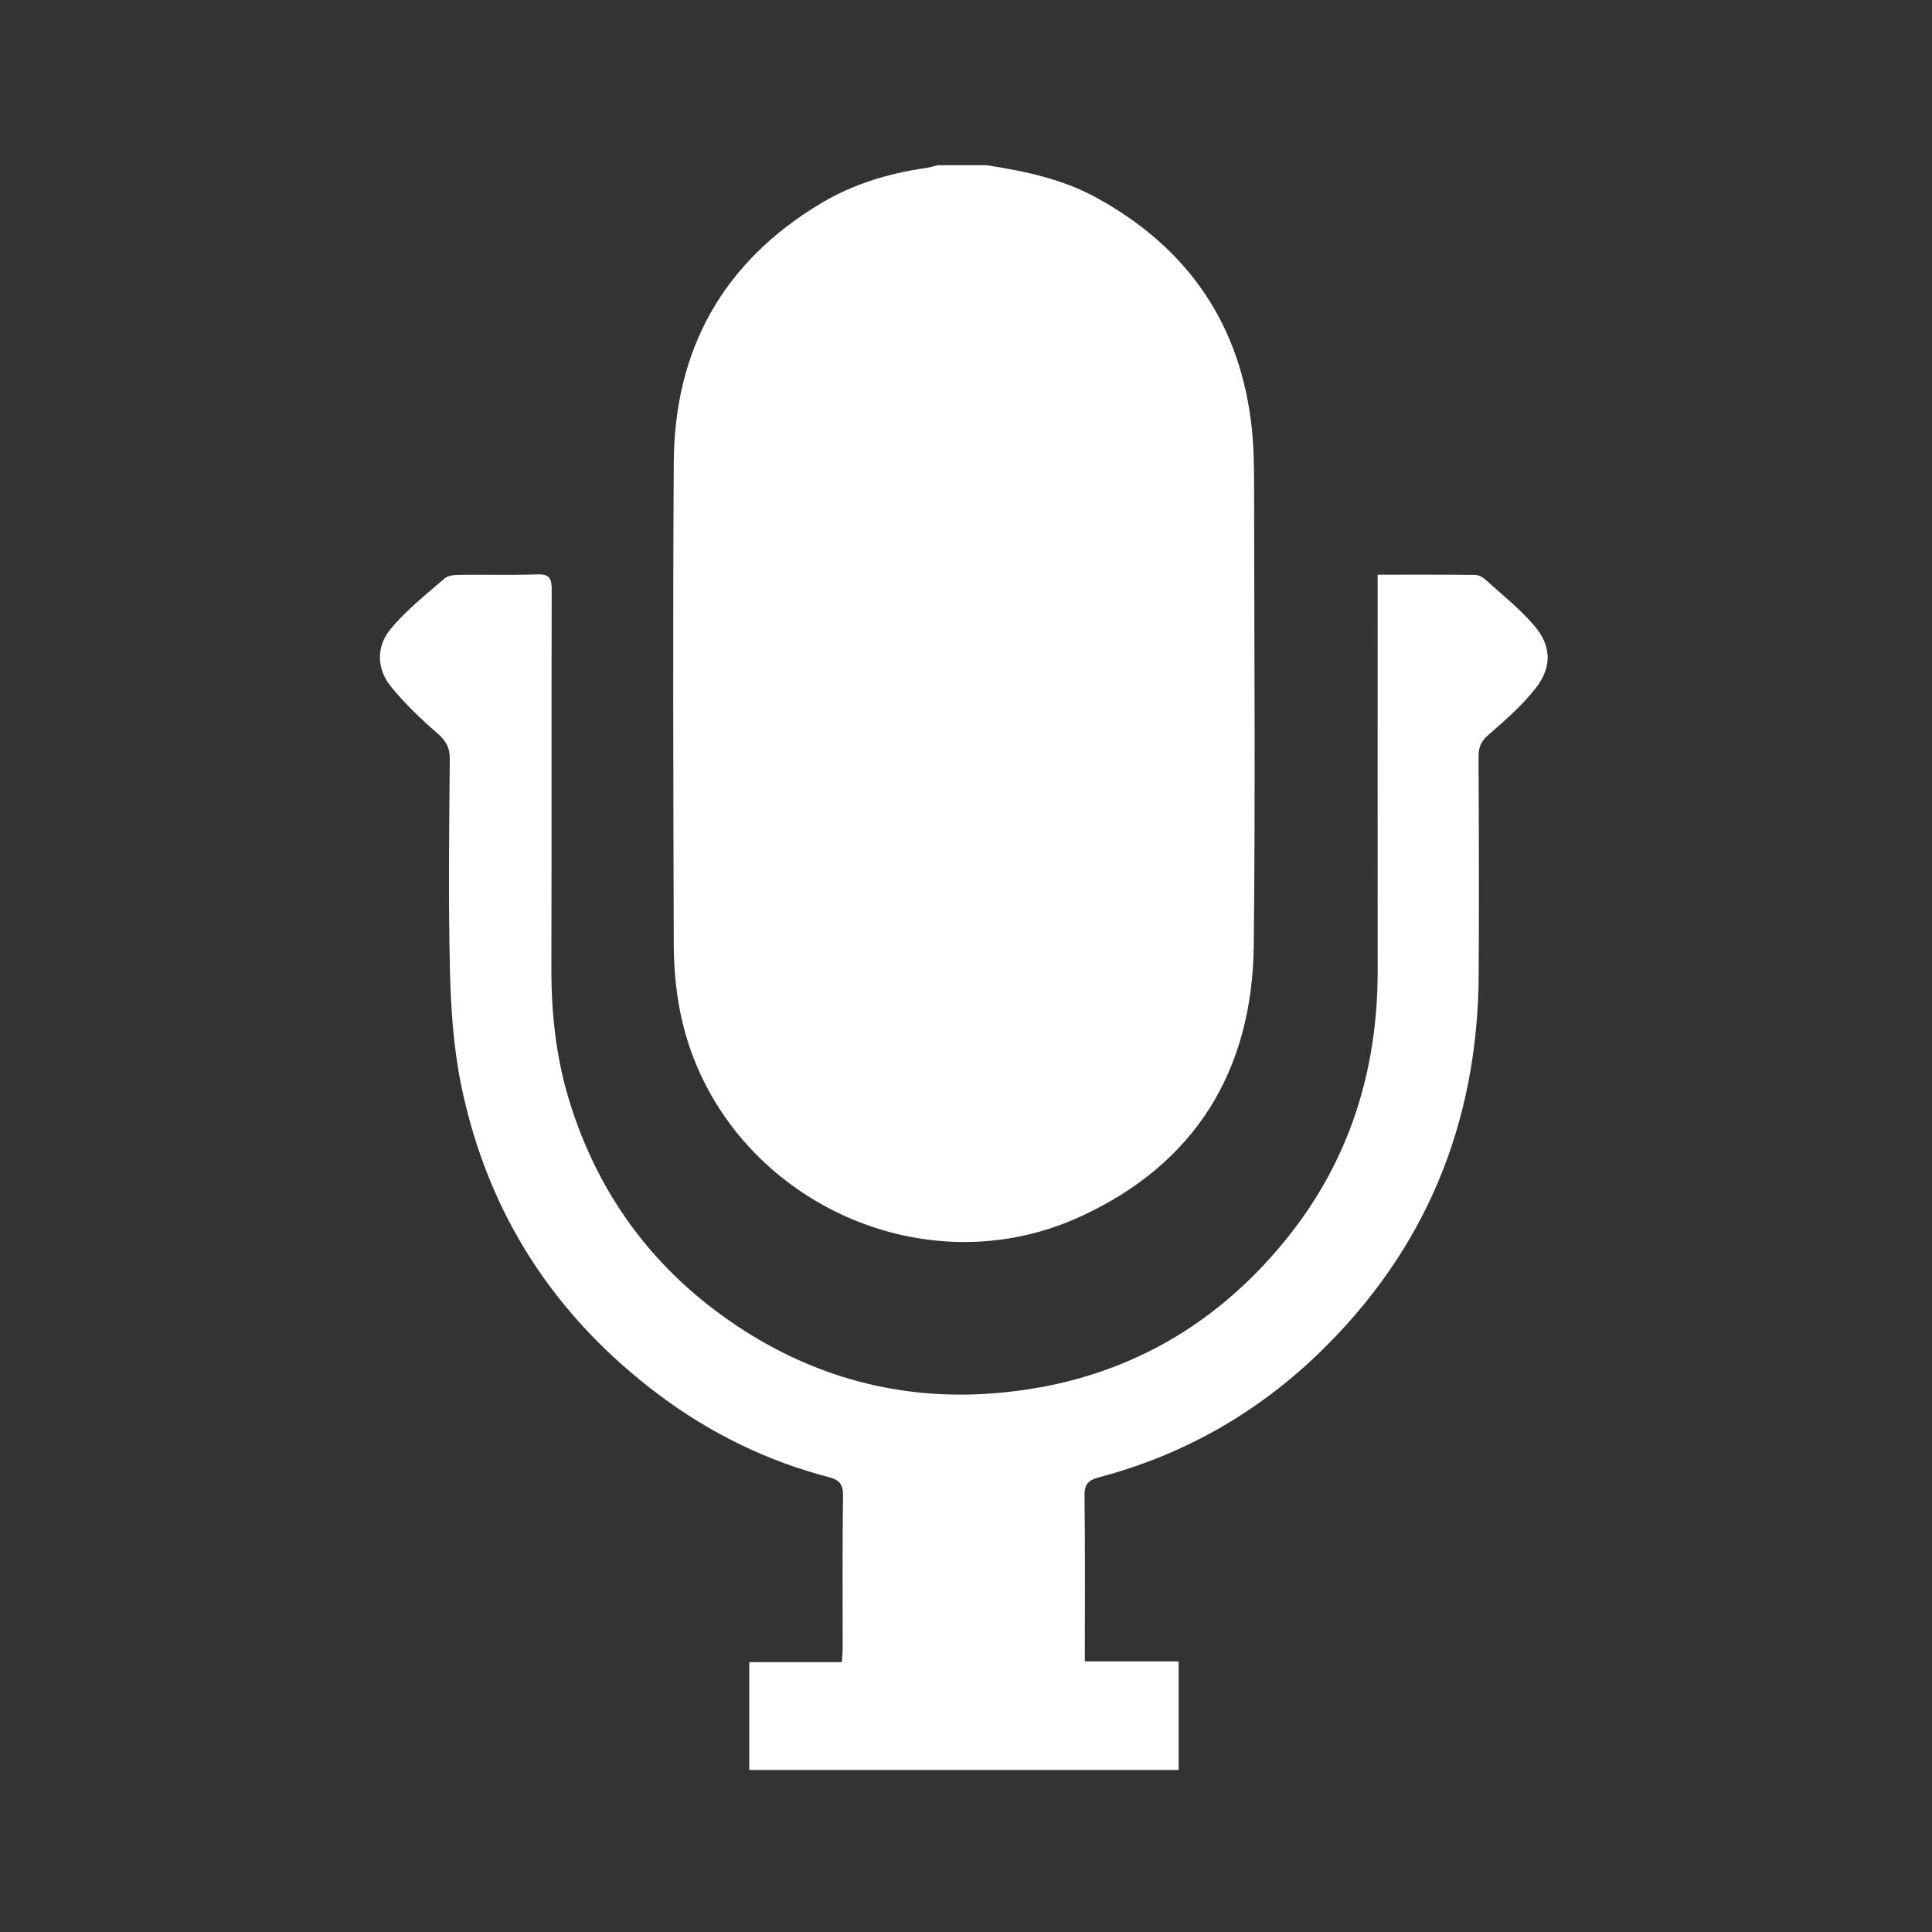
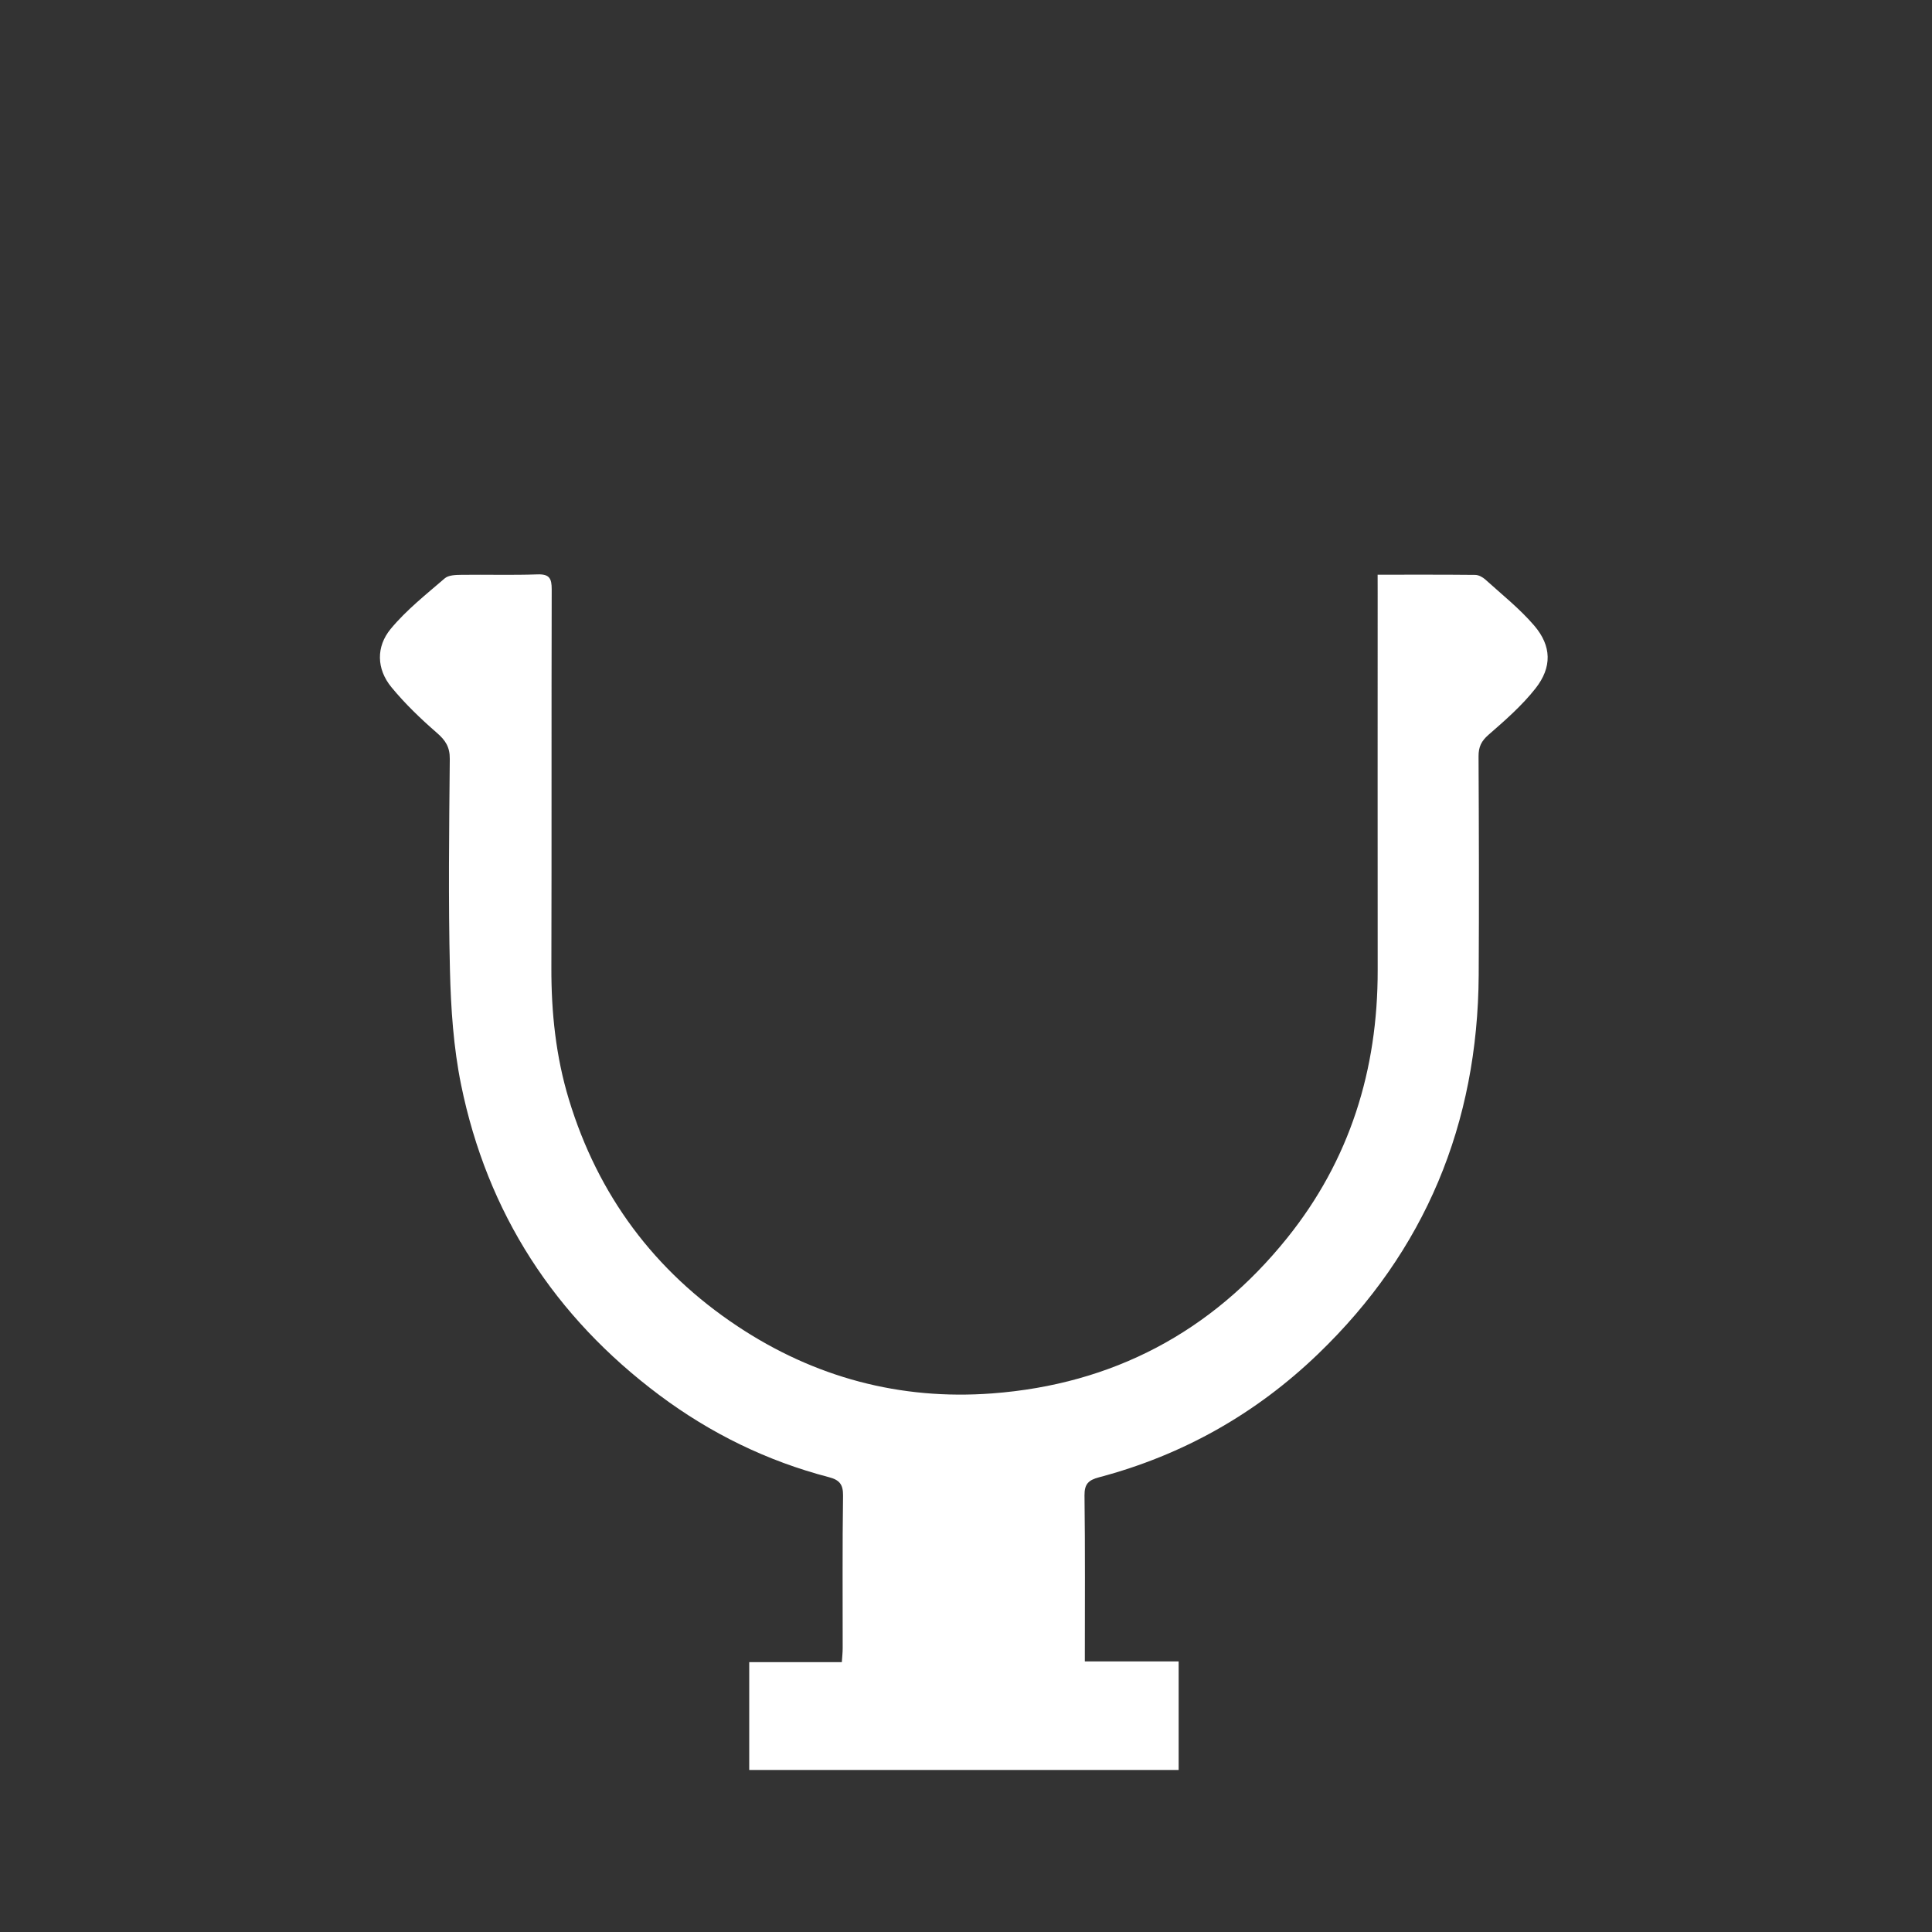
<svg xmlns="http://www.w3.org/2000/svg" version="1.0" id="Layer_1" x="0px" y="0px" width="89px" height="89px" viewBox="0 0 89 89" enable-background="new 0 0 89 89" xml:space="preserve">
  <rect x="0" y="0" width="89" height="89" fill="#333333" stroke="none" />
  <g>
-     <path fill="#FFFFFF" d="M45.456,7.611c1.745,0.273,3.471,0.629,5.04,1.488c4.229,2.315,6.666,5.848,7.173,10.663   c0.088,0.832,0.1,1.675,0.101,2.514c0.007,7.092,0.062,14.183-0.014,21.274c-0.063,5.785-2.711,10.079-8,12.5   c-7.669,3.512-16.858-1.279-18.441-9.532c-0.185-0.97-0.273-1.973-0.277-2.961c-0.022-7.423-0.046-14.846,0-22.269   c0.033-5.192,2.267-9.205,6.745-11.901c1.491-0.898,3.128-1.399,4.847-1.643c0.195-0.028,0.383-0.088,0.575-0.133   C43.955,7.611,44.705,7.611,45.456,7.611z" />
    <path fill="#FFFFFF" d="M63.462,26.474c1.547,0,3.021-0.006,4.495,0.009c0.158,0.002,0.346,0.104,0.469,0.216   c0.765,0.692,1.582,1.341,2.249,2.119c0.805,0.94,0.829,1.921,0.056,2.9c-0.622,0.788-1.395,1.466-2.156,2.127   c-0.337,0.292-0.466,0.563-0.464,0.998c0.017,3.357,0.026,6.715,0.007,10.073c-0.041,6.847-2.458,12.706-7.406,17.463   c-2.861,2.752-6.236,4.656-10.086,5.675c-0.476,0.126-0.674,0.303-0.667,0.837c0.032,2.517,0.015,5.034,0.015,7.643   c1.447,0,2.865,0,4.322,0c0,1.716,0,3.339,0,5.002c-6.584,0-13.156,0-19.782,0c0-1.624,0-3.263,0-4.968c1.421,0,2.824,0,4.266,0   c0.017-0.257,0.039-0.448,0.039-0.64c0.002-2.344-0.017-4.686,0.017-7.027c0.007-0.521-0.167-0.727-0.647-0.852   c-2.848-0.742-5.451-2.015-7.804-3.773c-4.843-3.621-7.938-8.39-9.146-14.314c-0.349-1.717-0.468-3.5-0.511-5.255   c-0.079-3.246-0.038-6.494-0.008-9.741c0.006-0.552-0.196-0.861-0.596-1.208c-0.744-0.646-1.465-1.339-2.09-2.098   c-0.694-0.842-0.712-1.87-0.037-2.687c0.72-0.871,1.631-1.588,2.494-2.333c0.171-0.147,0.498-0.157,0.755-0.16   c1.17-0.016,2.342,0.021,3.511-0.02c0.55-0.02,0.659,0.184,0.658,0.687c-0.015,5.809,0.001,11.619-0.015,17.429   c-0.006,2.064,0.205,4.088,0.806,6.069c1.34,4.413,3.936,7.903,7.762,10.446c3.551,2.36,7.5,3.419,11.744,3.098   c5.533-0.417,10.093-2.819,13.578-7.153c2.892-3.595,4.181-7.754,4.175-12.343c-0.006-5.788-0.001-11.577-0.001-17.364   C63.462,27.068,63.462,26.808,63.462,26.474z" />
  </g>
</svg>